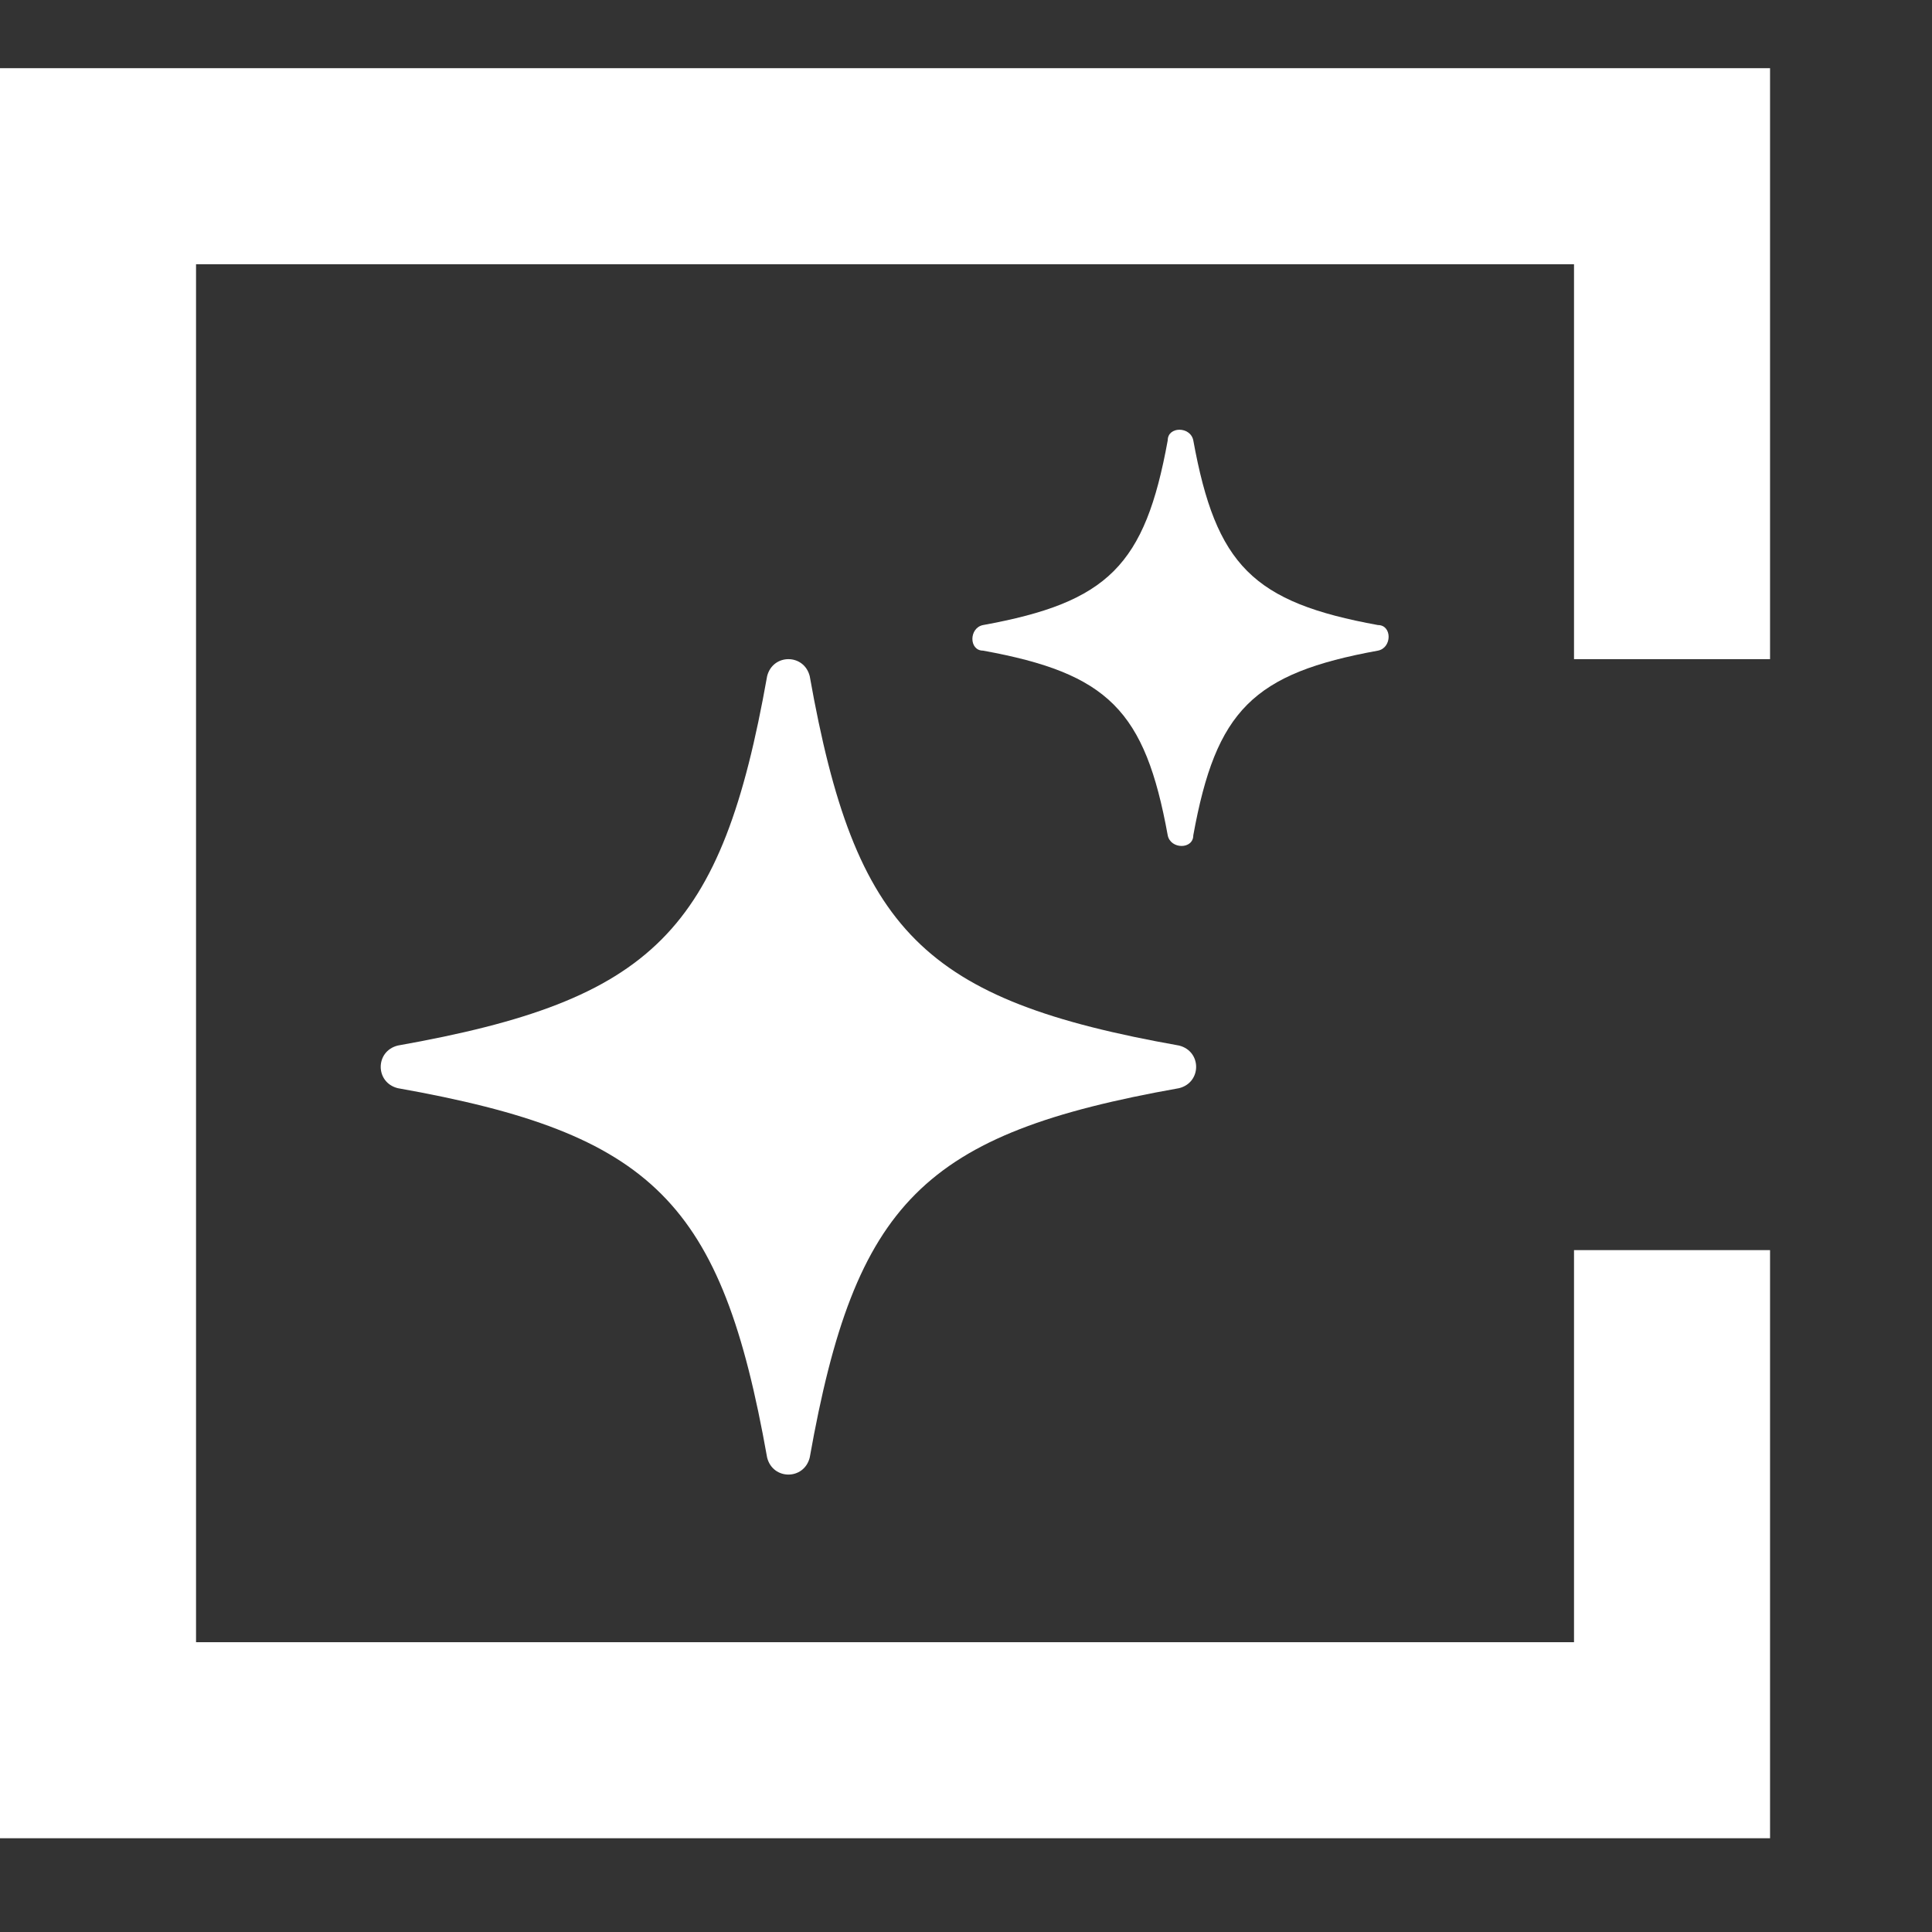
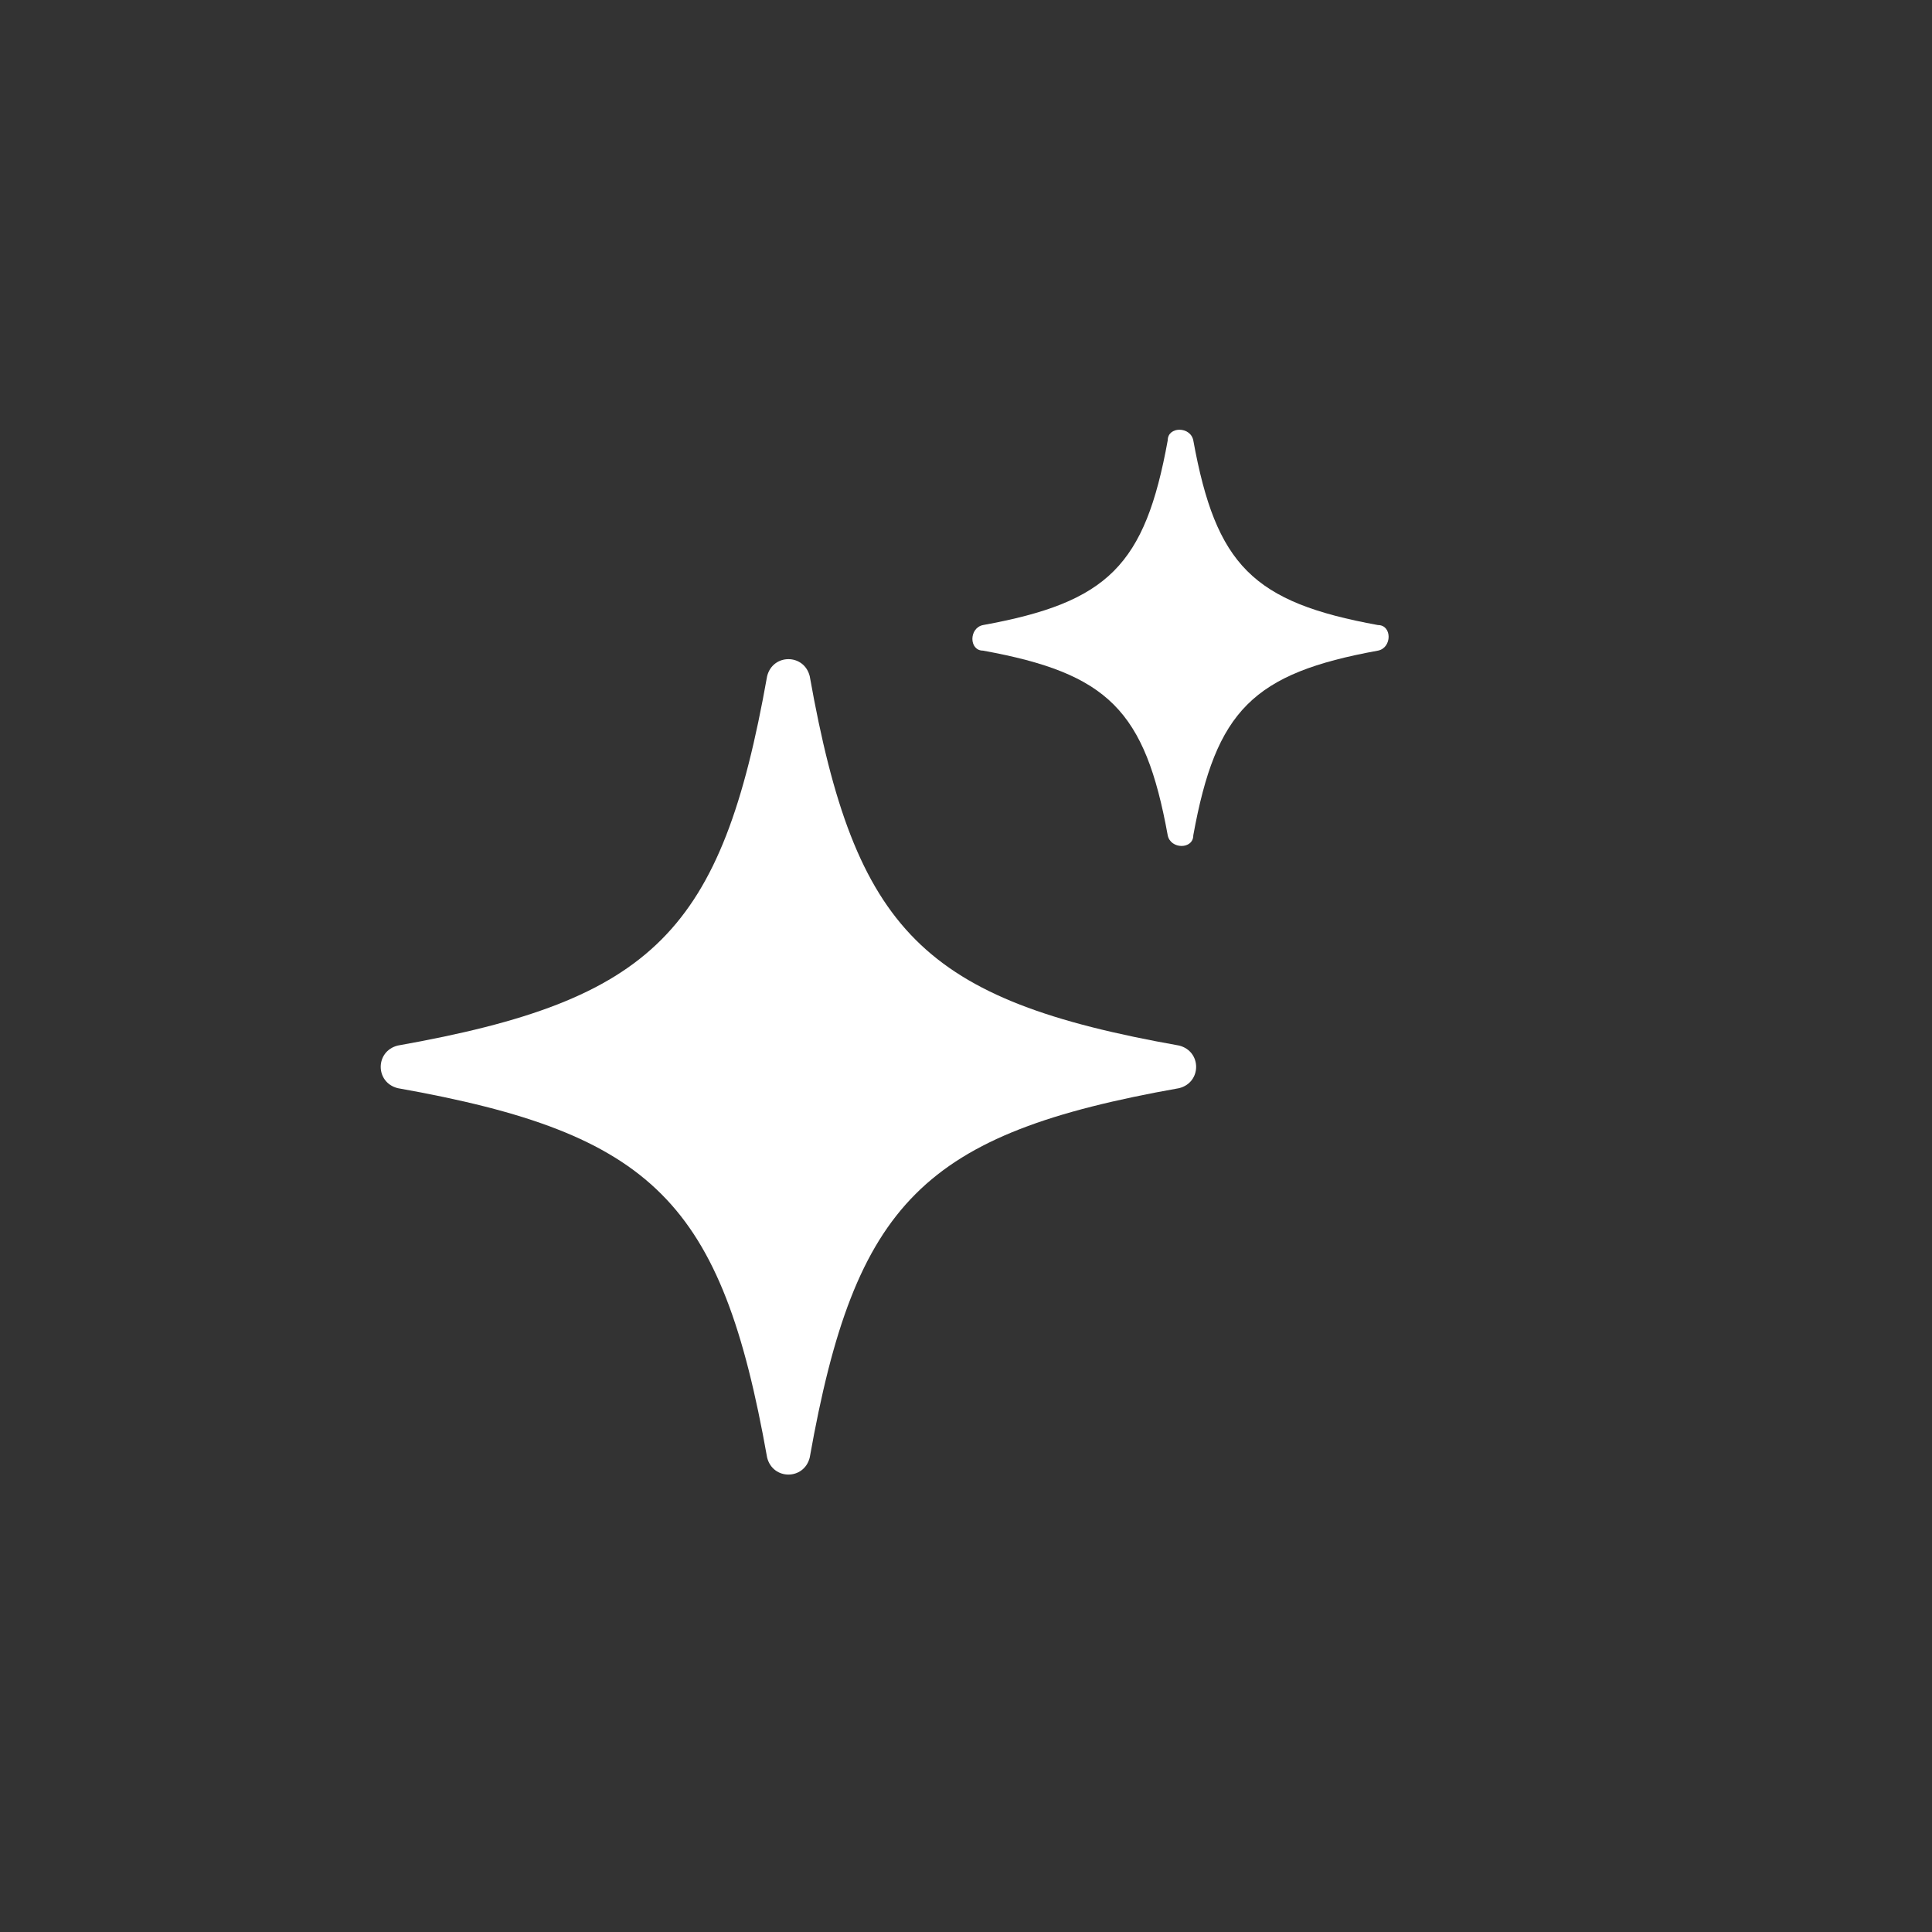
<svg xmlns="http://www.w3.org/2000/svg" id="Capa_1" version="1.1" viewBox="0 0 68 68">
  <rect x="0" y="0" width="68" height="68" fill="#333333" stroke="none" />
  <defs>
    <style>
      .st0 {
        fill: #fff;
      }
    </style>
  </defs>
  <g>
-     <polygon class="st0" points="62.3 64.7 62.3 44 55.4 44 55.4 57.8 6.9 57.8 6.9 9.3 55.4 9.3 55.4 23.2 62.3 23.2 62.3 2.4 0 2.4 0 2.5 0 64.7 62.3 64.7" />
    <g>
      <path class="st0" d="M14,36.8c9-1.6,11.4-4,13-13,.2-.8,1.3-.8,1.5,0,1.6,9,4,11.4,13,13,.8.2.8,1.3,0,1.5-9,1.6-11.4,4-13,13-.2.8-1.3.8-1.5,0-1.6-9-4-11.4-13-13-.8-.2-.8-1.3,0-1.5Z" />
      <path class="st0" d="M34.6,22c4.4-.8,5.7-2.1,6.5-6.5,0-.5.8-.5.9,0,.8,4.4,2.1,5.7,6.5,6.5.5,0,.5.8,0,.9-4.4.8-5.7,2.1-6.5,6.5,0,.5-.8.5-.9,0-.8-4.4-2.1-5.7-6.5-6.5-.5,0-.5-.8,0-.9Z" />
    </g>
  </g>
</svg>